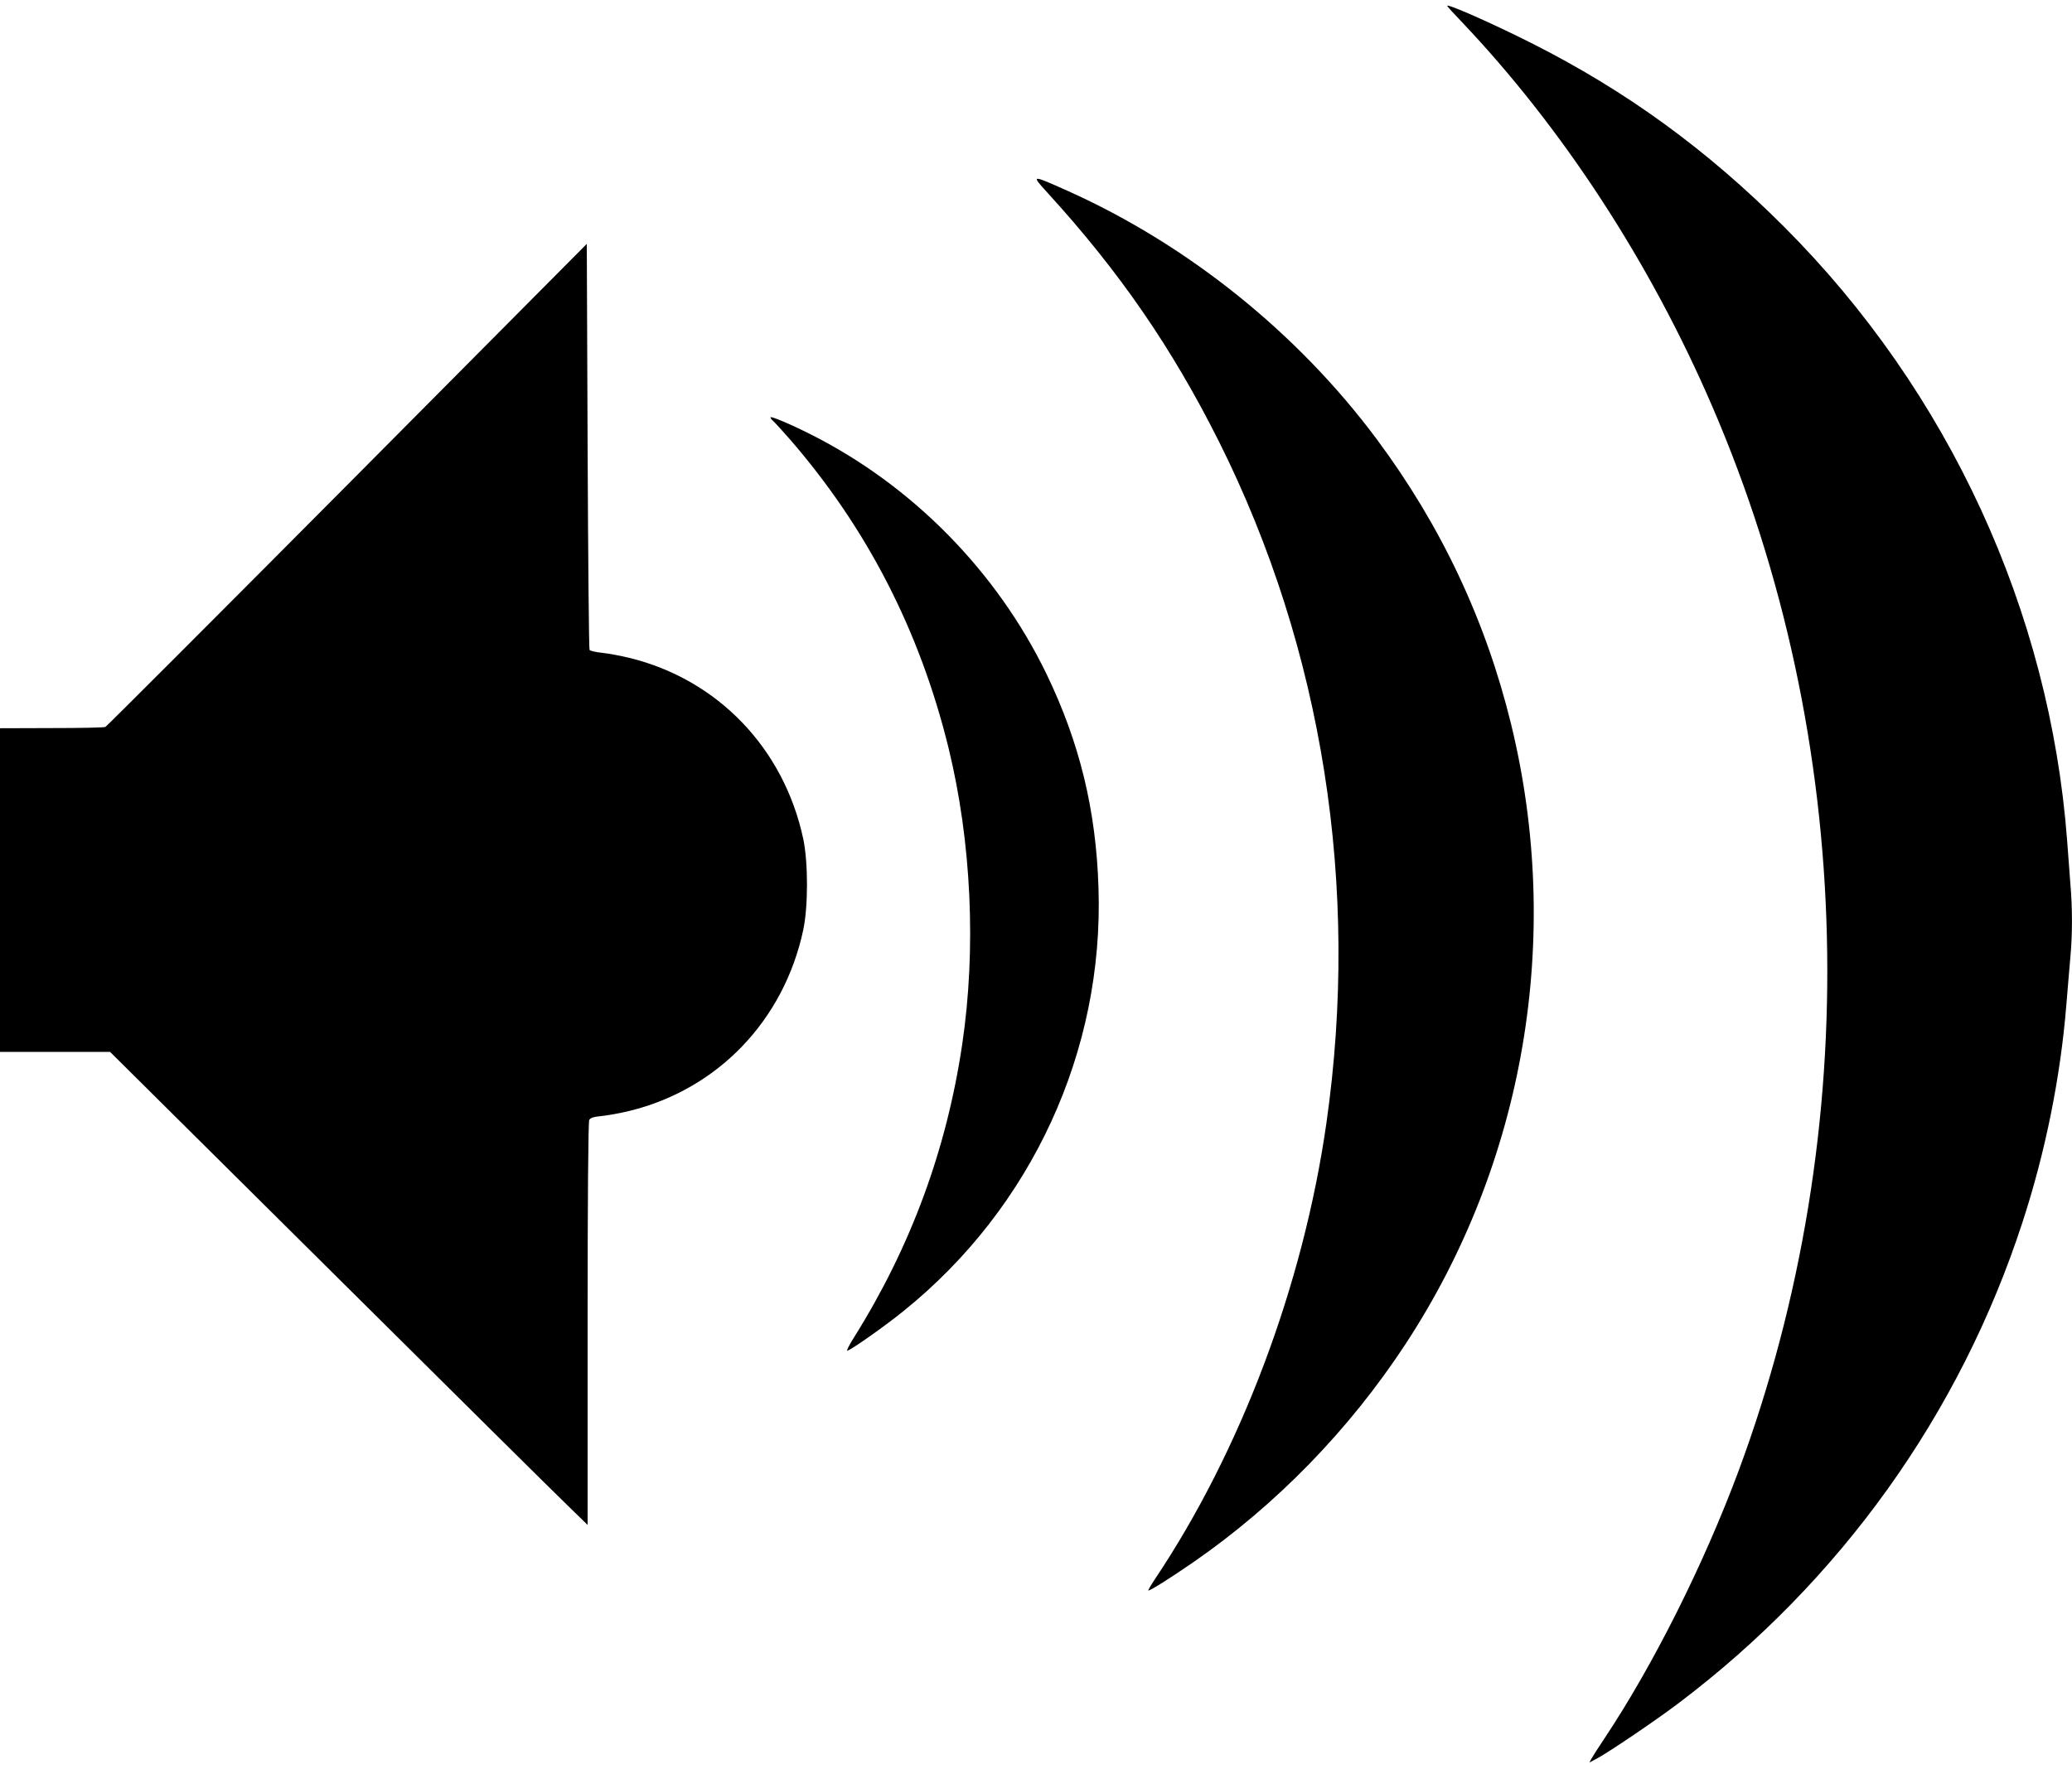
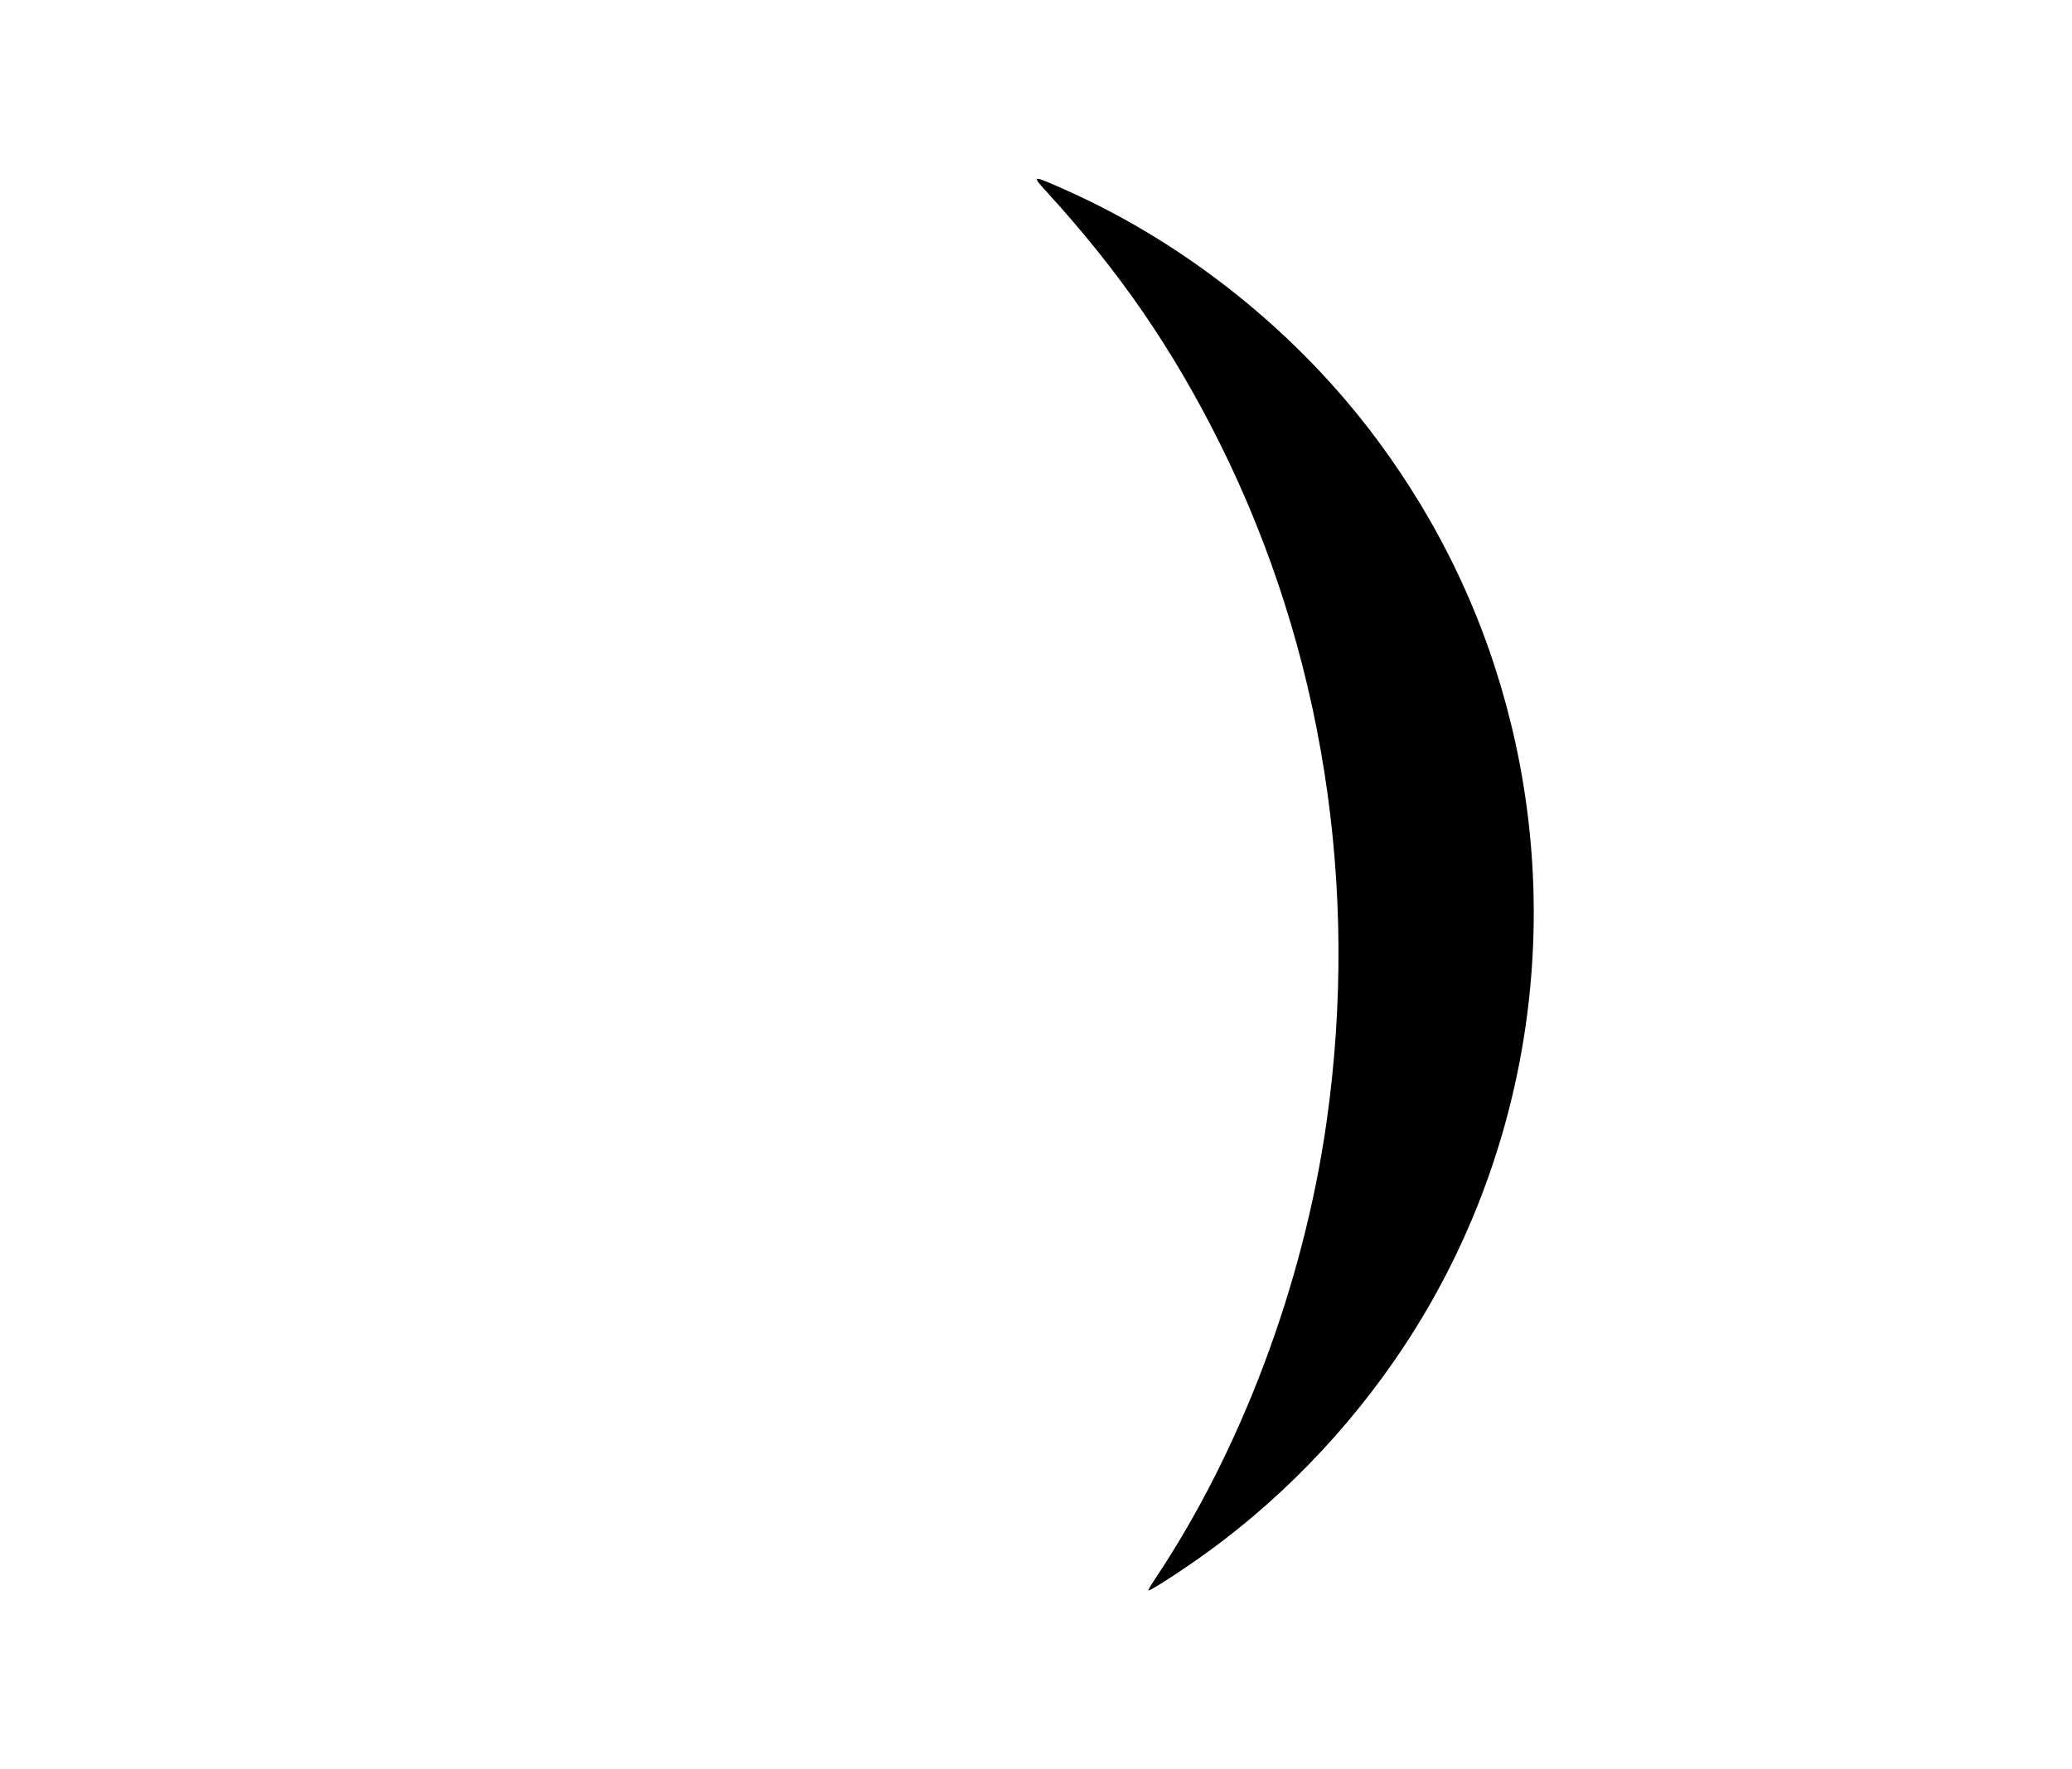
<svg xmlns="http://www.w3.org/2000/svg" version="1.0" width="1280pt" height="1093pt" viewBox="0 0 1280 1093" preserveAspectRatio="xMidYMid meet">
  <g transform="translate(0,1093) scale(0.1,-0.1)" fill="#000000" stroke="none">
-     <path d="M8940 10894 c0 -3 39 -46 88 -97 624 -657 1166 -1487 1550 -2379 887 -2056 946 -4466 162 -6578 -215 -577 -527 -1200 -830 -1655 -37 -55 -72 -110 -79 -123 l-12 -23 38 20 c69 35 366 236 508 343 1006 759 1744 1791 2130 2978 141 433 234 894 270 1340 8 102 20 235 25 296 13 139 13 303 0 452 -5 64 -14 185 -20 267 -107 1420 -732 2777 -1750 3795 -477 477 -975 839 -1560 1134 -238 120 -520 245 -520 230z" />
    <path d="M6470 9740 c445 -487 771 -961 1061 -1540 640 -1281 872 -2750 663 -4210 -143 -1001 -529 -2026 -1060 -2819 -24 -36 -42 -67 -40 -69 6 -5 129 72 277 174 512 354 964 818 1312 1349 736 1123 973 2514 652 3830 -156 639 -432 1226 -830 1761 -487 655 -1165 1200 -1906 1533 -230 103 -231 103 -129 -9z" />
-     <path d="M2146 7934 c-814 -819 -1487 -1492 -1495 -1496 -9 -4 -159 -7 -333 -7 l-318 -1 0 -1000 0 -1000 340 0 340 0 1358 -1348 c746 -741 1410 -1399 1475 -1461 l117 -114 0 1242 c0 778 4 1249 10 1260 7 14 27 20 79 25 39 4 115 18 168 31 546 133 955 558 1075 1118 31 146 31 418 0 564 -120 560 -529 985 -1075 1118 -53 13 -129 27 -167 31 -39 4 -74 12 -78 18 -4 6 -9 573 -12 1260 l-5 1249 -1479 -1489z" />
-     <path d="M4760 8351 c0 -5 7 -15 16 -22 9 -8 56 -59 104 -114 476 -549 802 -1182 980 -1908 141 -579 172 -1239 84 -1831 -96 -649 -318 -1250 -665 -1805 -33 -51 -52 -91 -44 -88 35 14 235 155 347 246 792 638 1238 1608 1204 2616 -15 481 -117 897 -321 1320 -307 634 -830 1166 -1457 1481 -127 64 -248 115 -248 105z" />
  </g>
</svg>